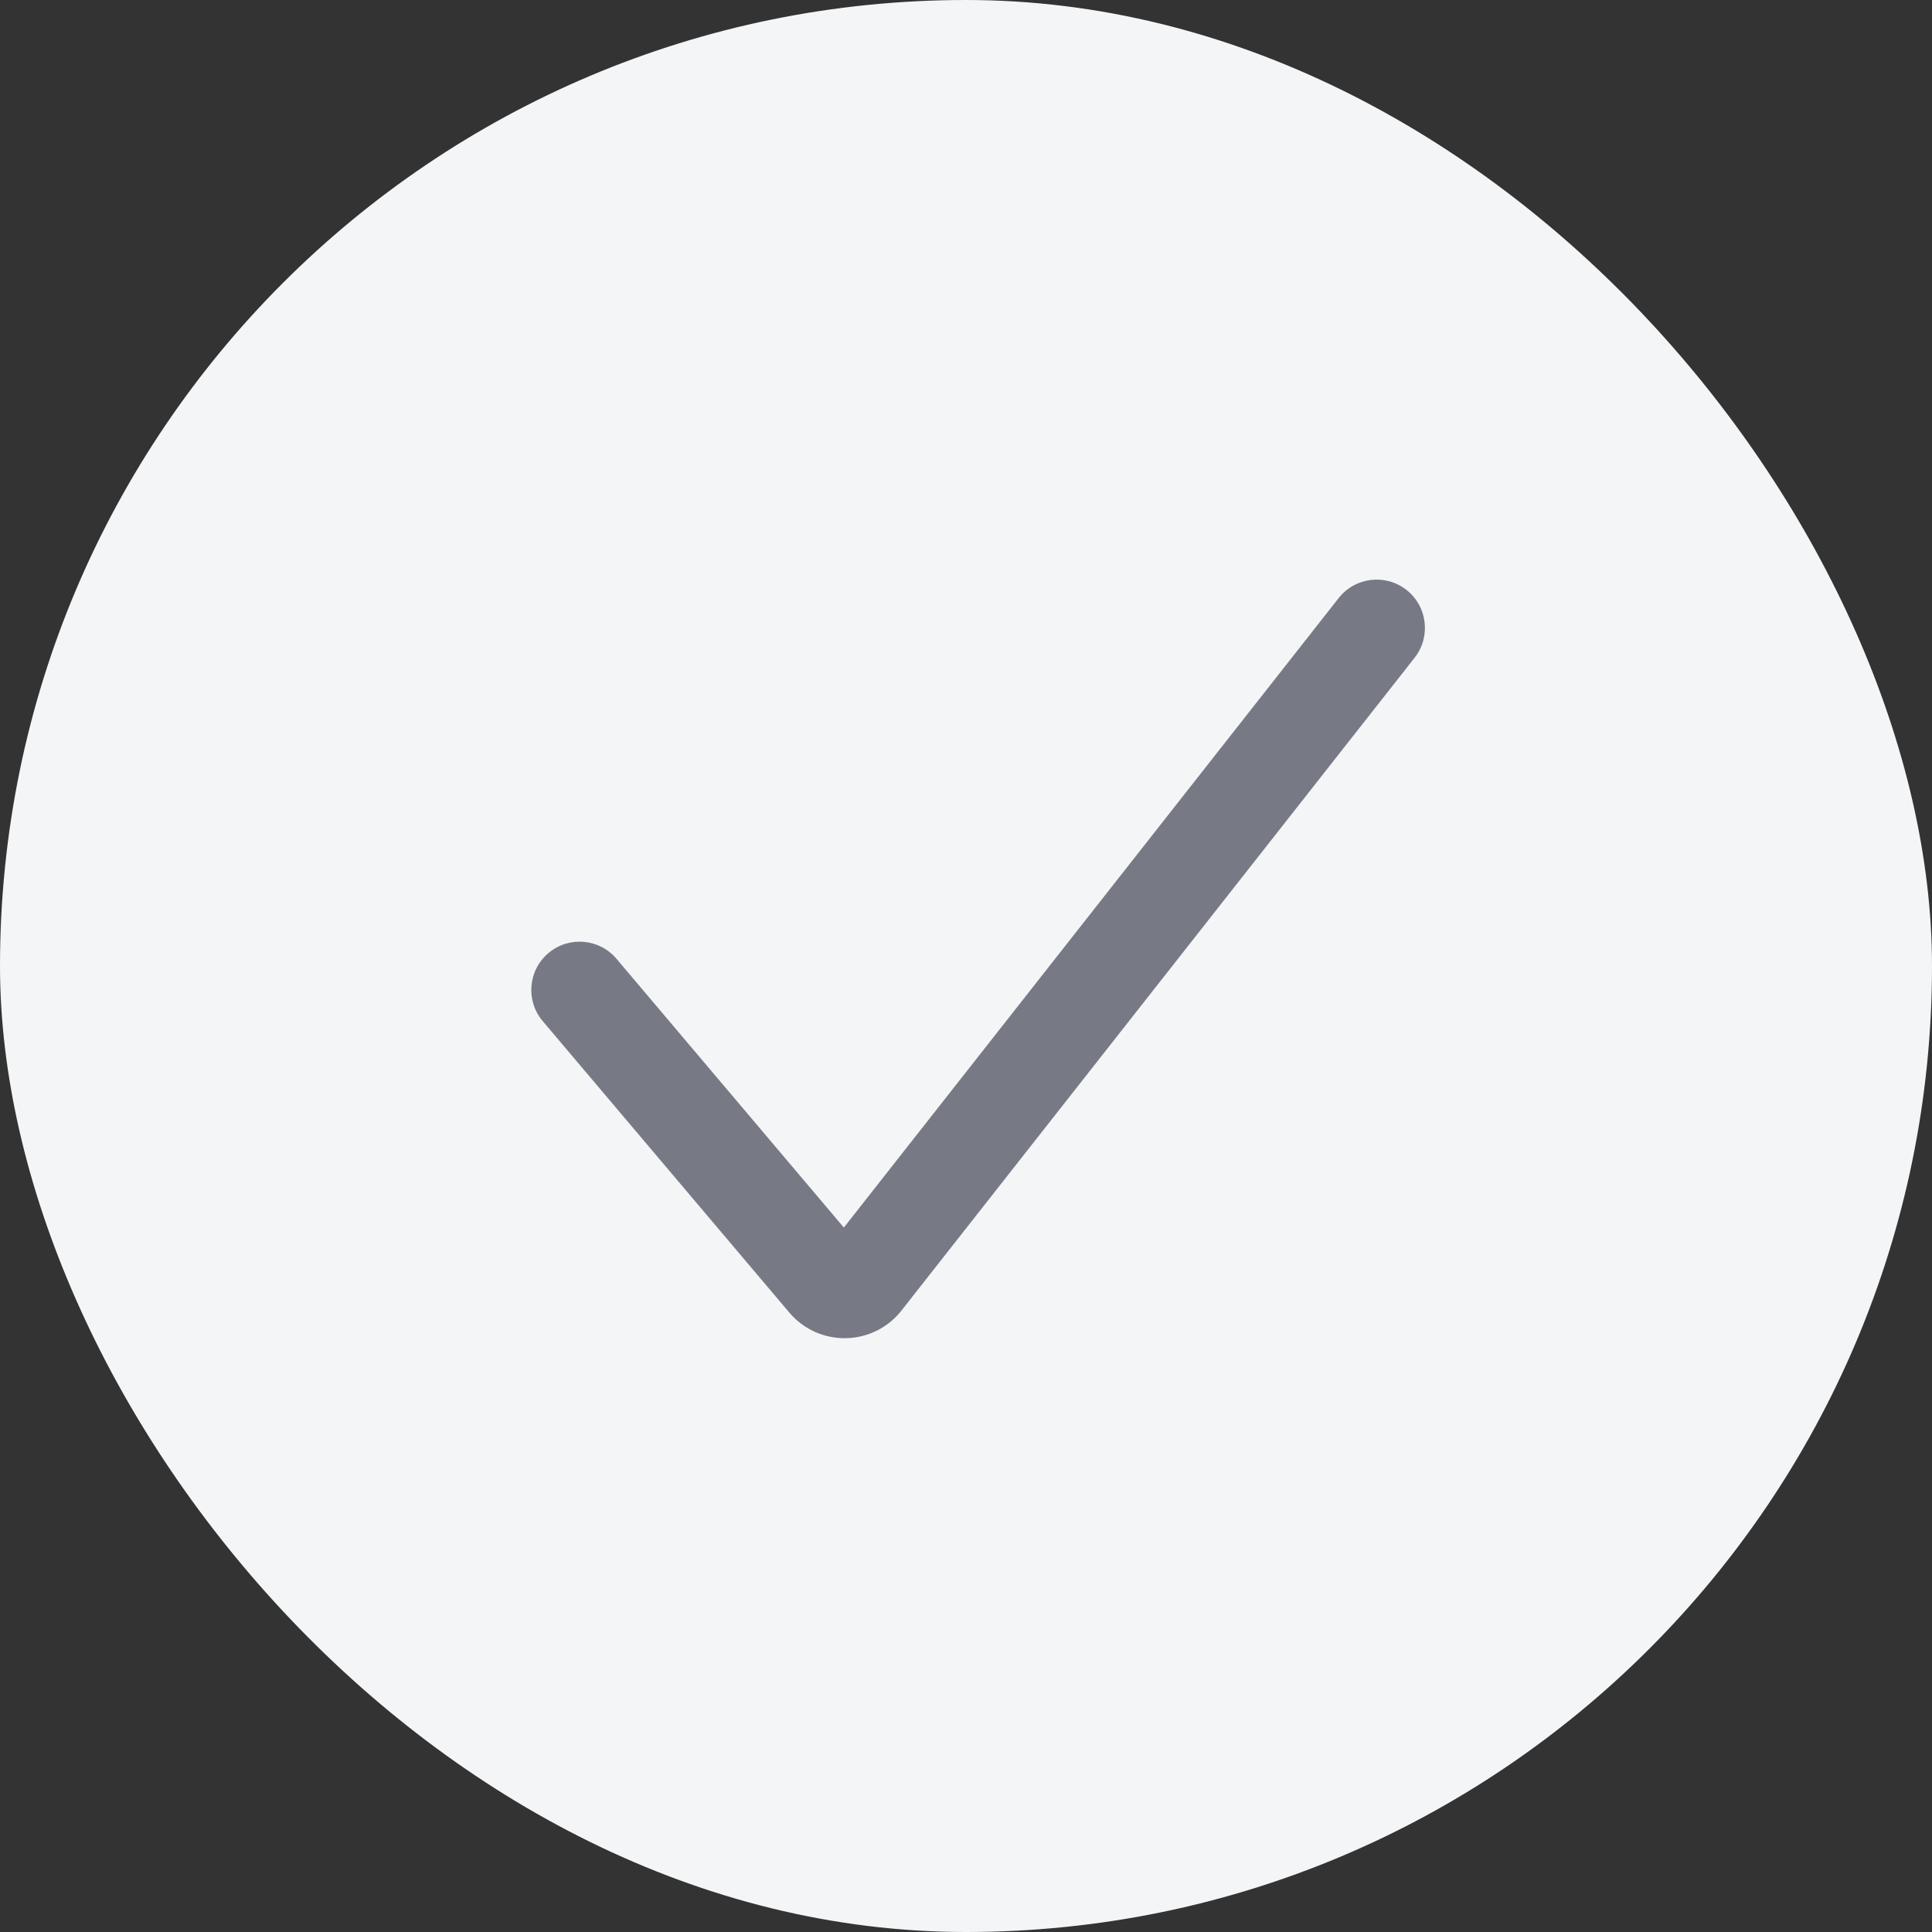
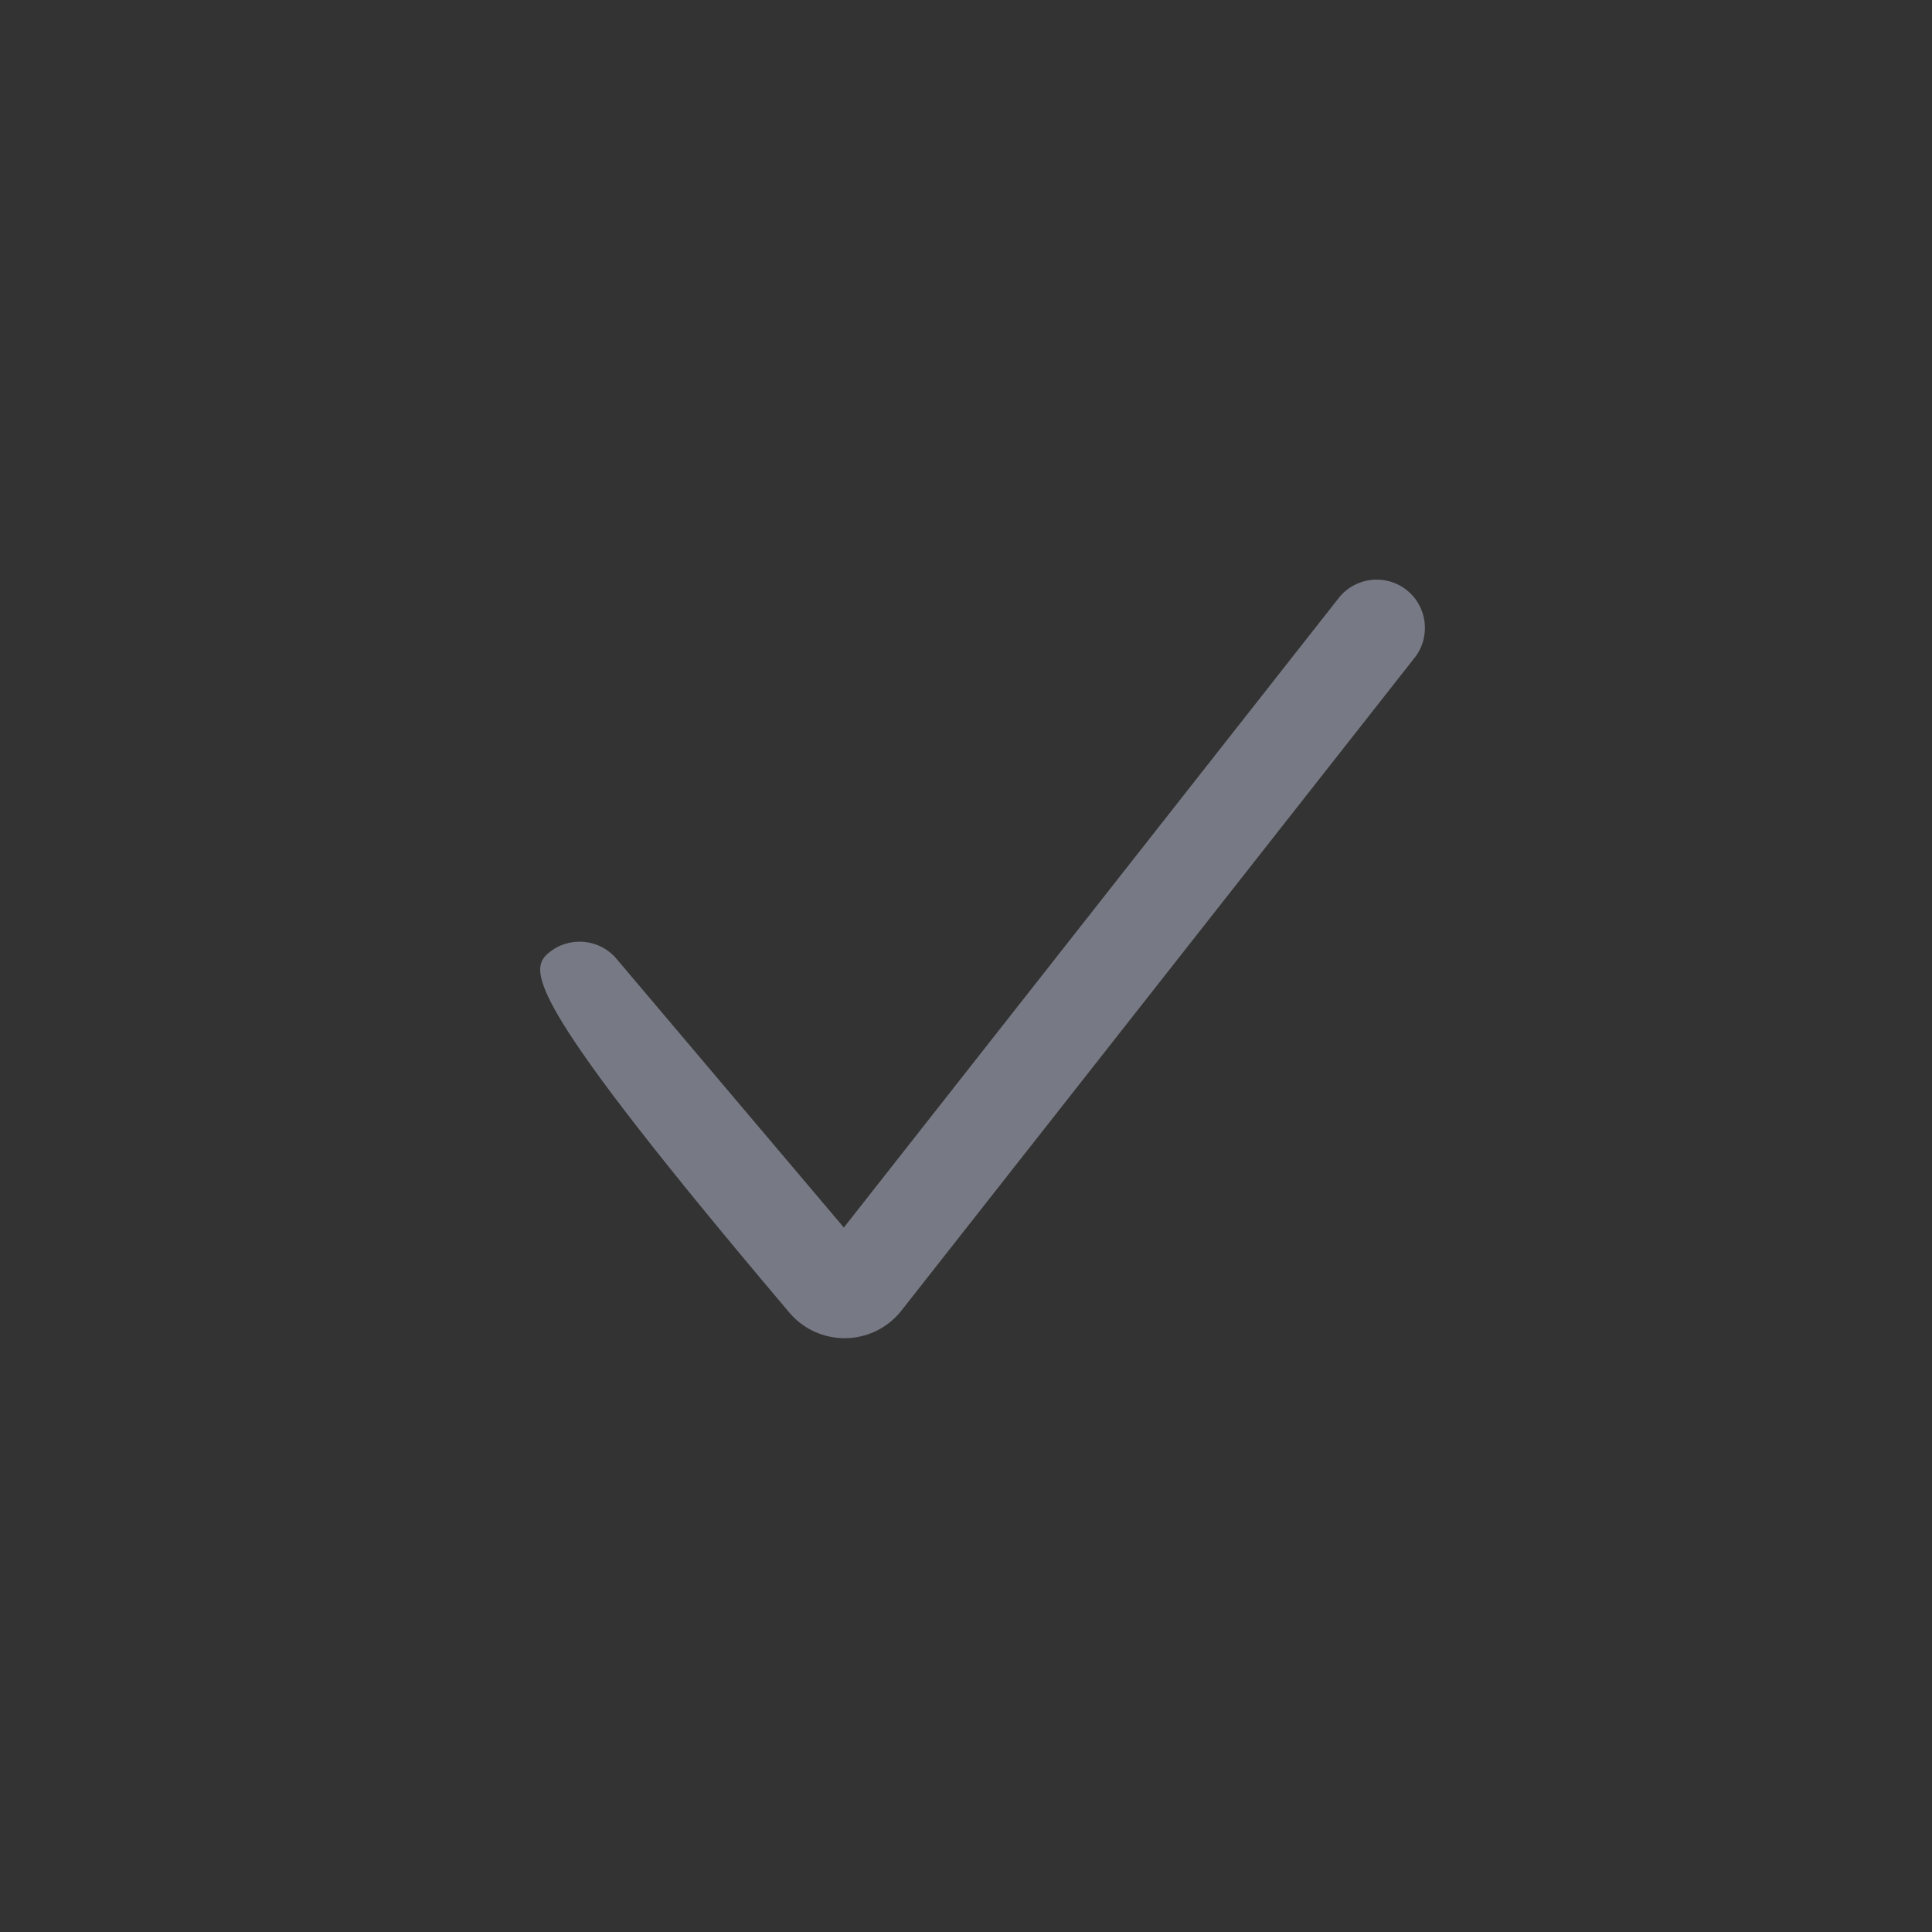
<svg xmlns="http://www.w3.org/2000/svg" width="40" height="40" viewBox="0 0 40 40" fill="none">
  <rect x="0" y="0" width="40" height="40" fill="#333333" stroke="none" />
-   <rect width="40" height="40" rx="20" fill="#F3F5F7" />
-   <path d="M27.716 12.382C28.057 11.948 28.686 11.873 29.12 12.214C29.554 12.555 29.629 13.184 29.288 13.618L18.665 27.132C18.602 27.212 18.532 27.285 18.455 27.351C17.822 27.886 16.876 27.807 16.341 27.174L11.237 21.142C10.88 20.721 10.932 20.09 11.354 19.733C11.776 19.376 12.407 19.429 12.763 19.85L17.471 25.415L27.716 12.382Z" fill="#777A85" />
+   <path d="M27.716 12.382C28.057 11.948 28.686 11.873 29.12 12.214C29.554 12.555 29.629 13.184 29.288 13.618L18.665 27.132C18.602 27.212 18.532 27.285 18.455 27.351C17.822 27.886 16.876 27.807 16.341 27.174C10.88 20.721 10.932 20.09 11.354 19.733C11.776 19.376 12.407 19.429 12.763 19.85L17.471 25.415L27.716 12.382Z" fill="#777A85" />
</svg>